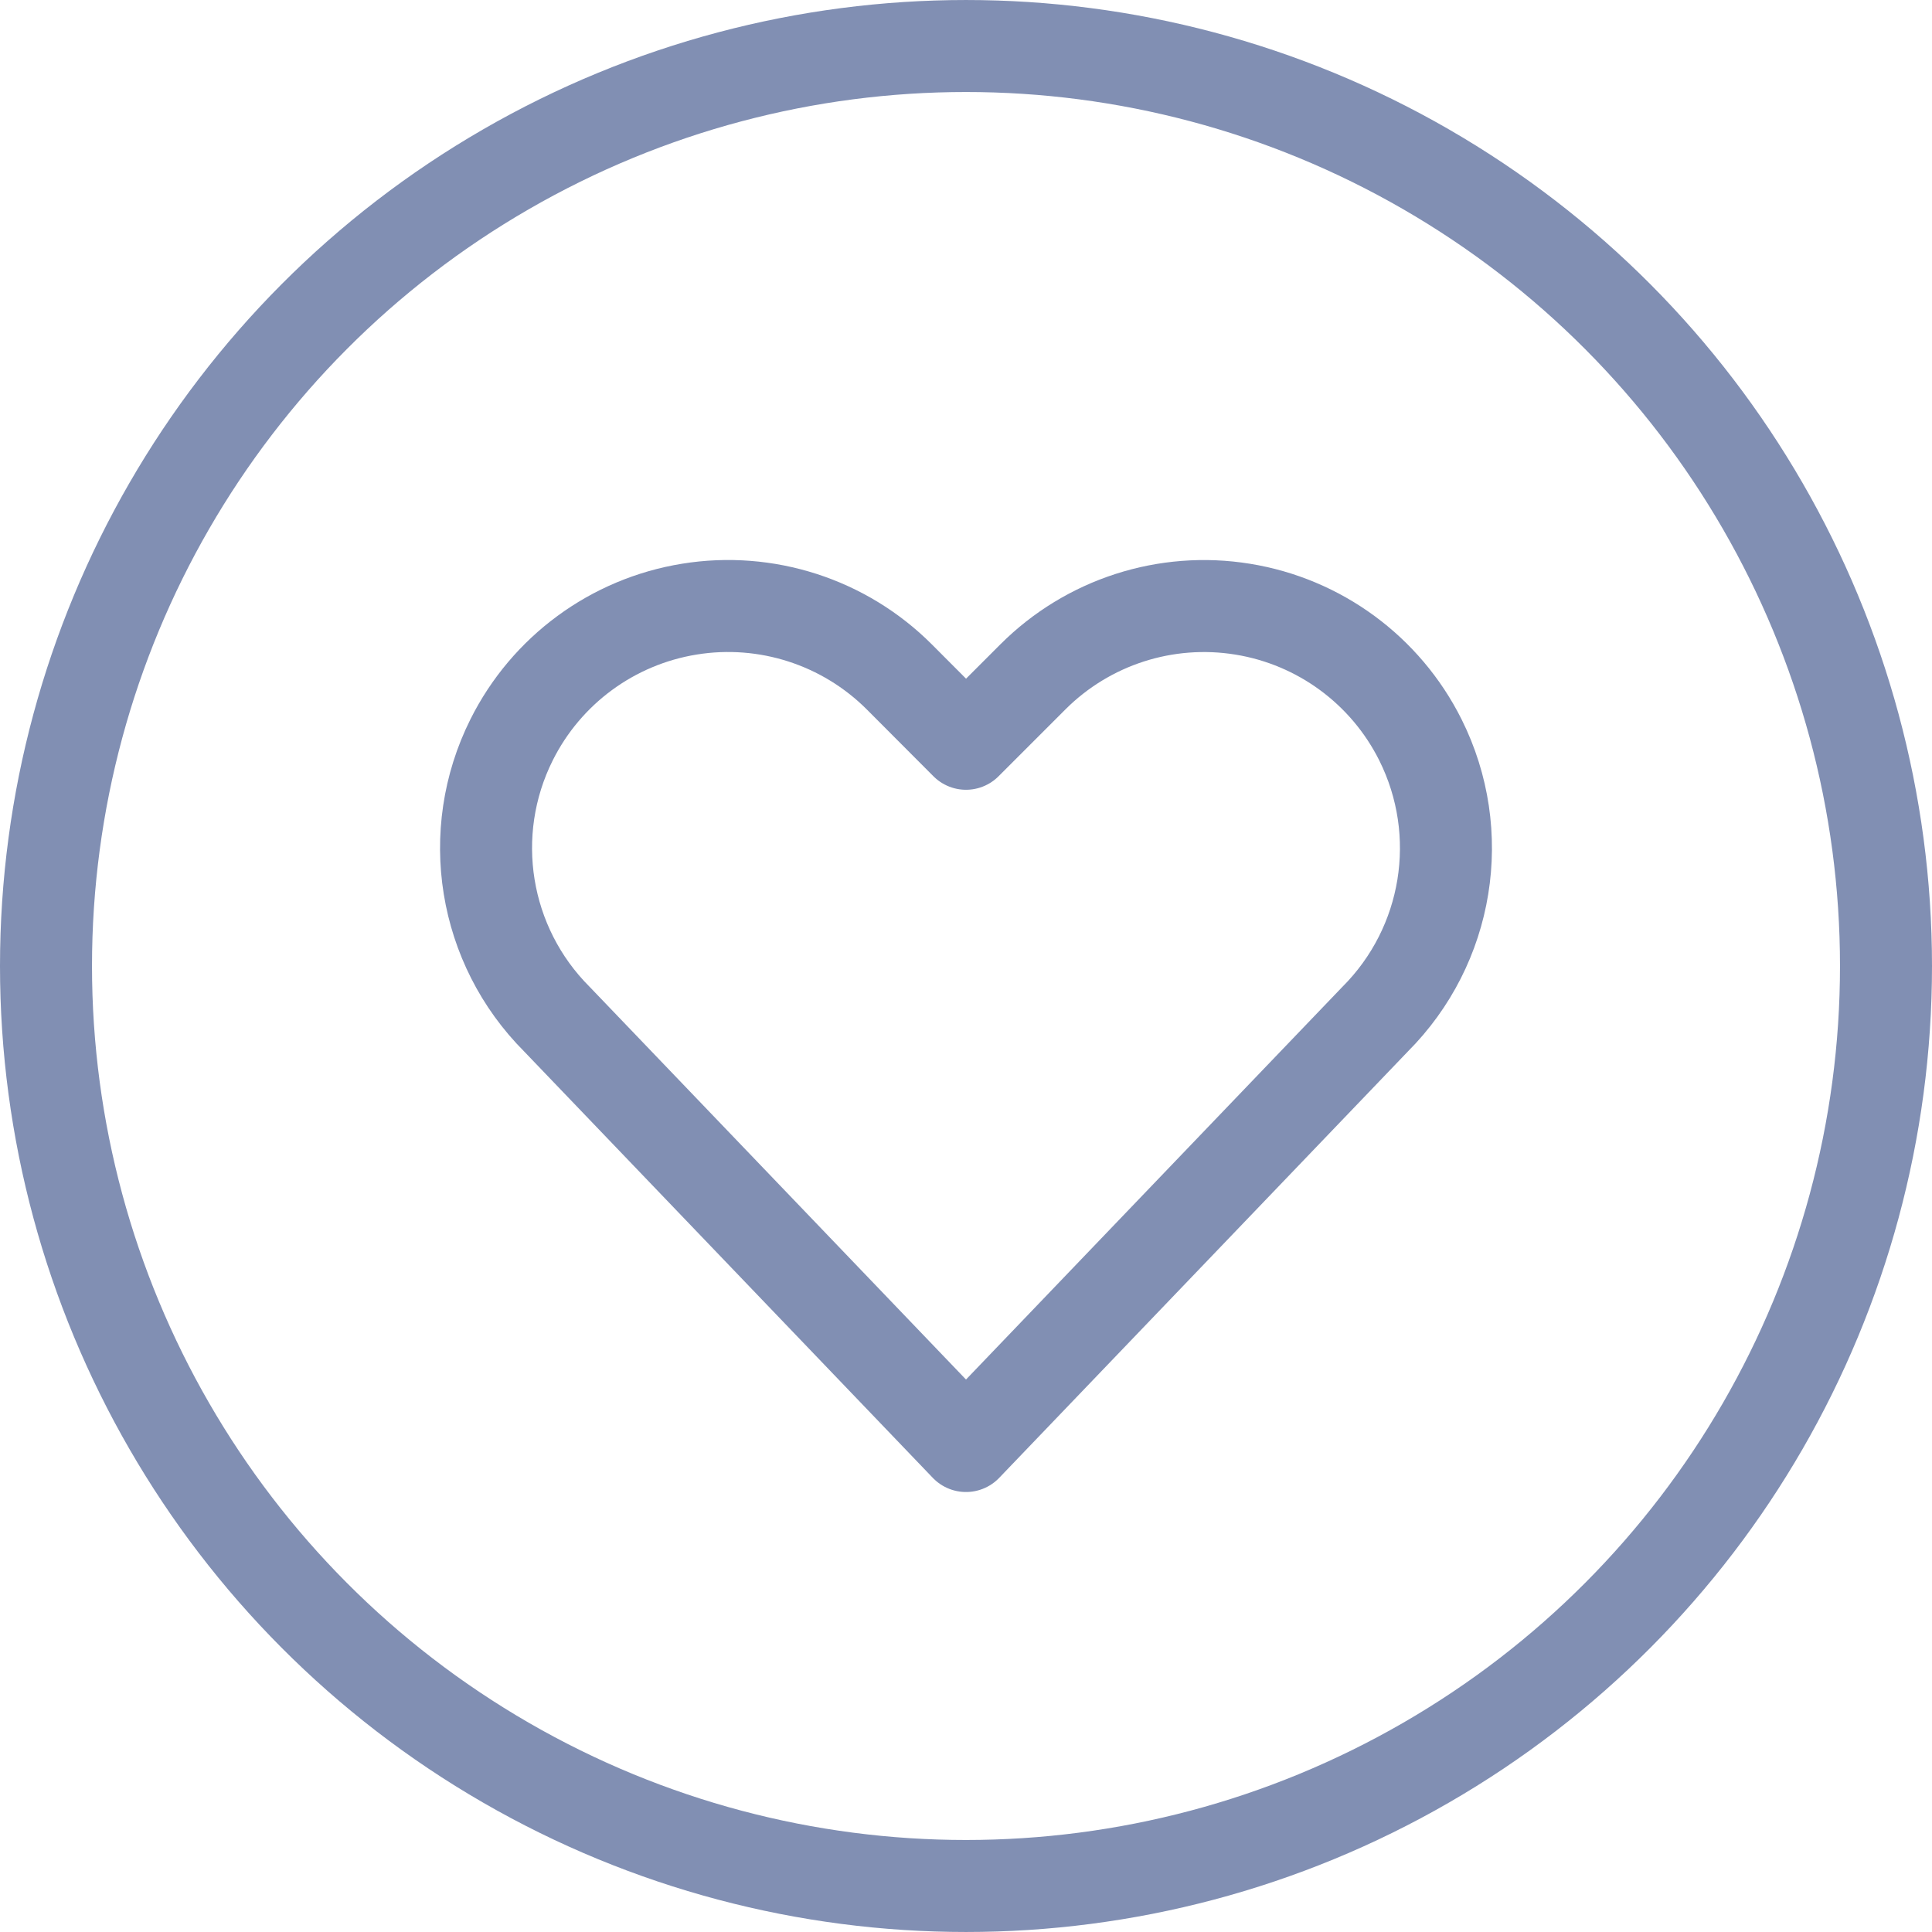
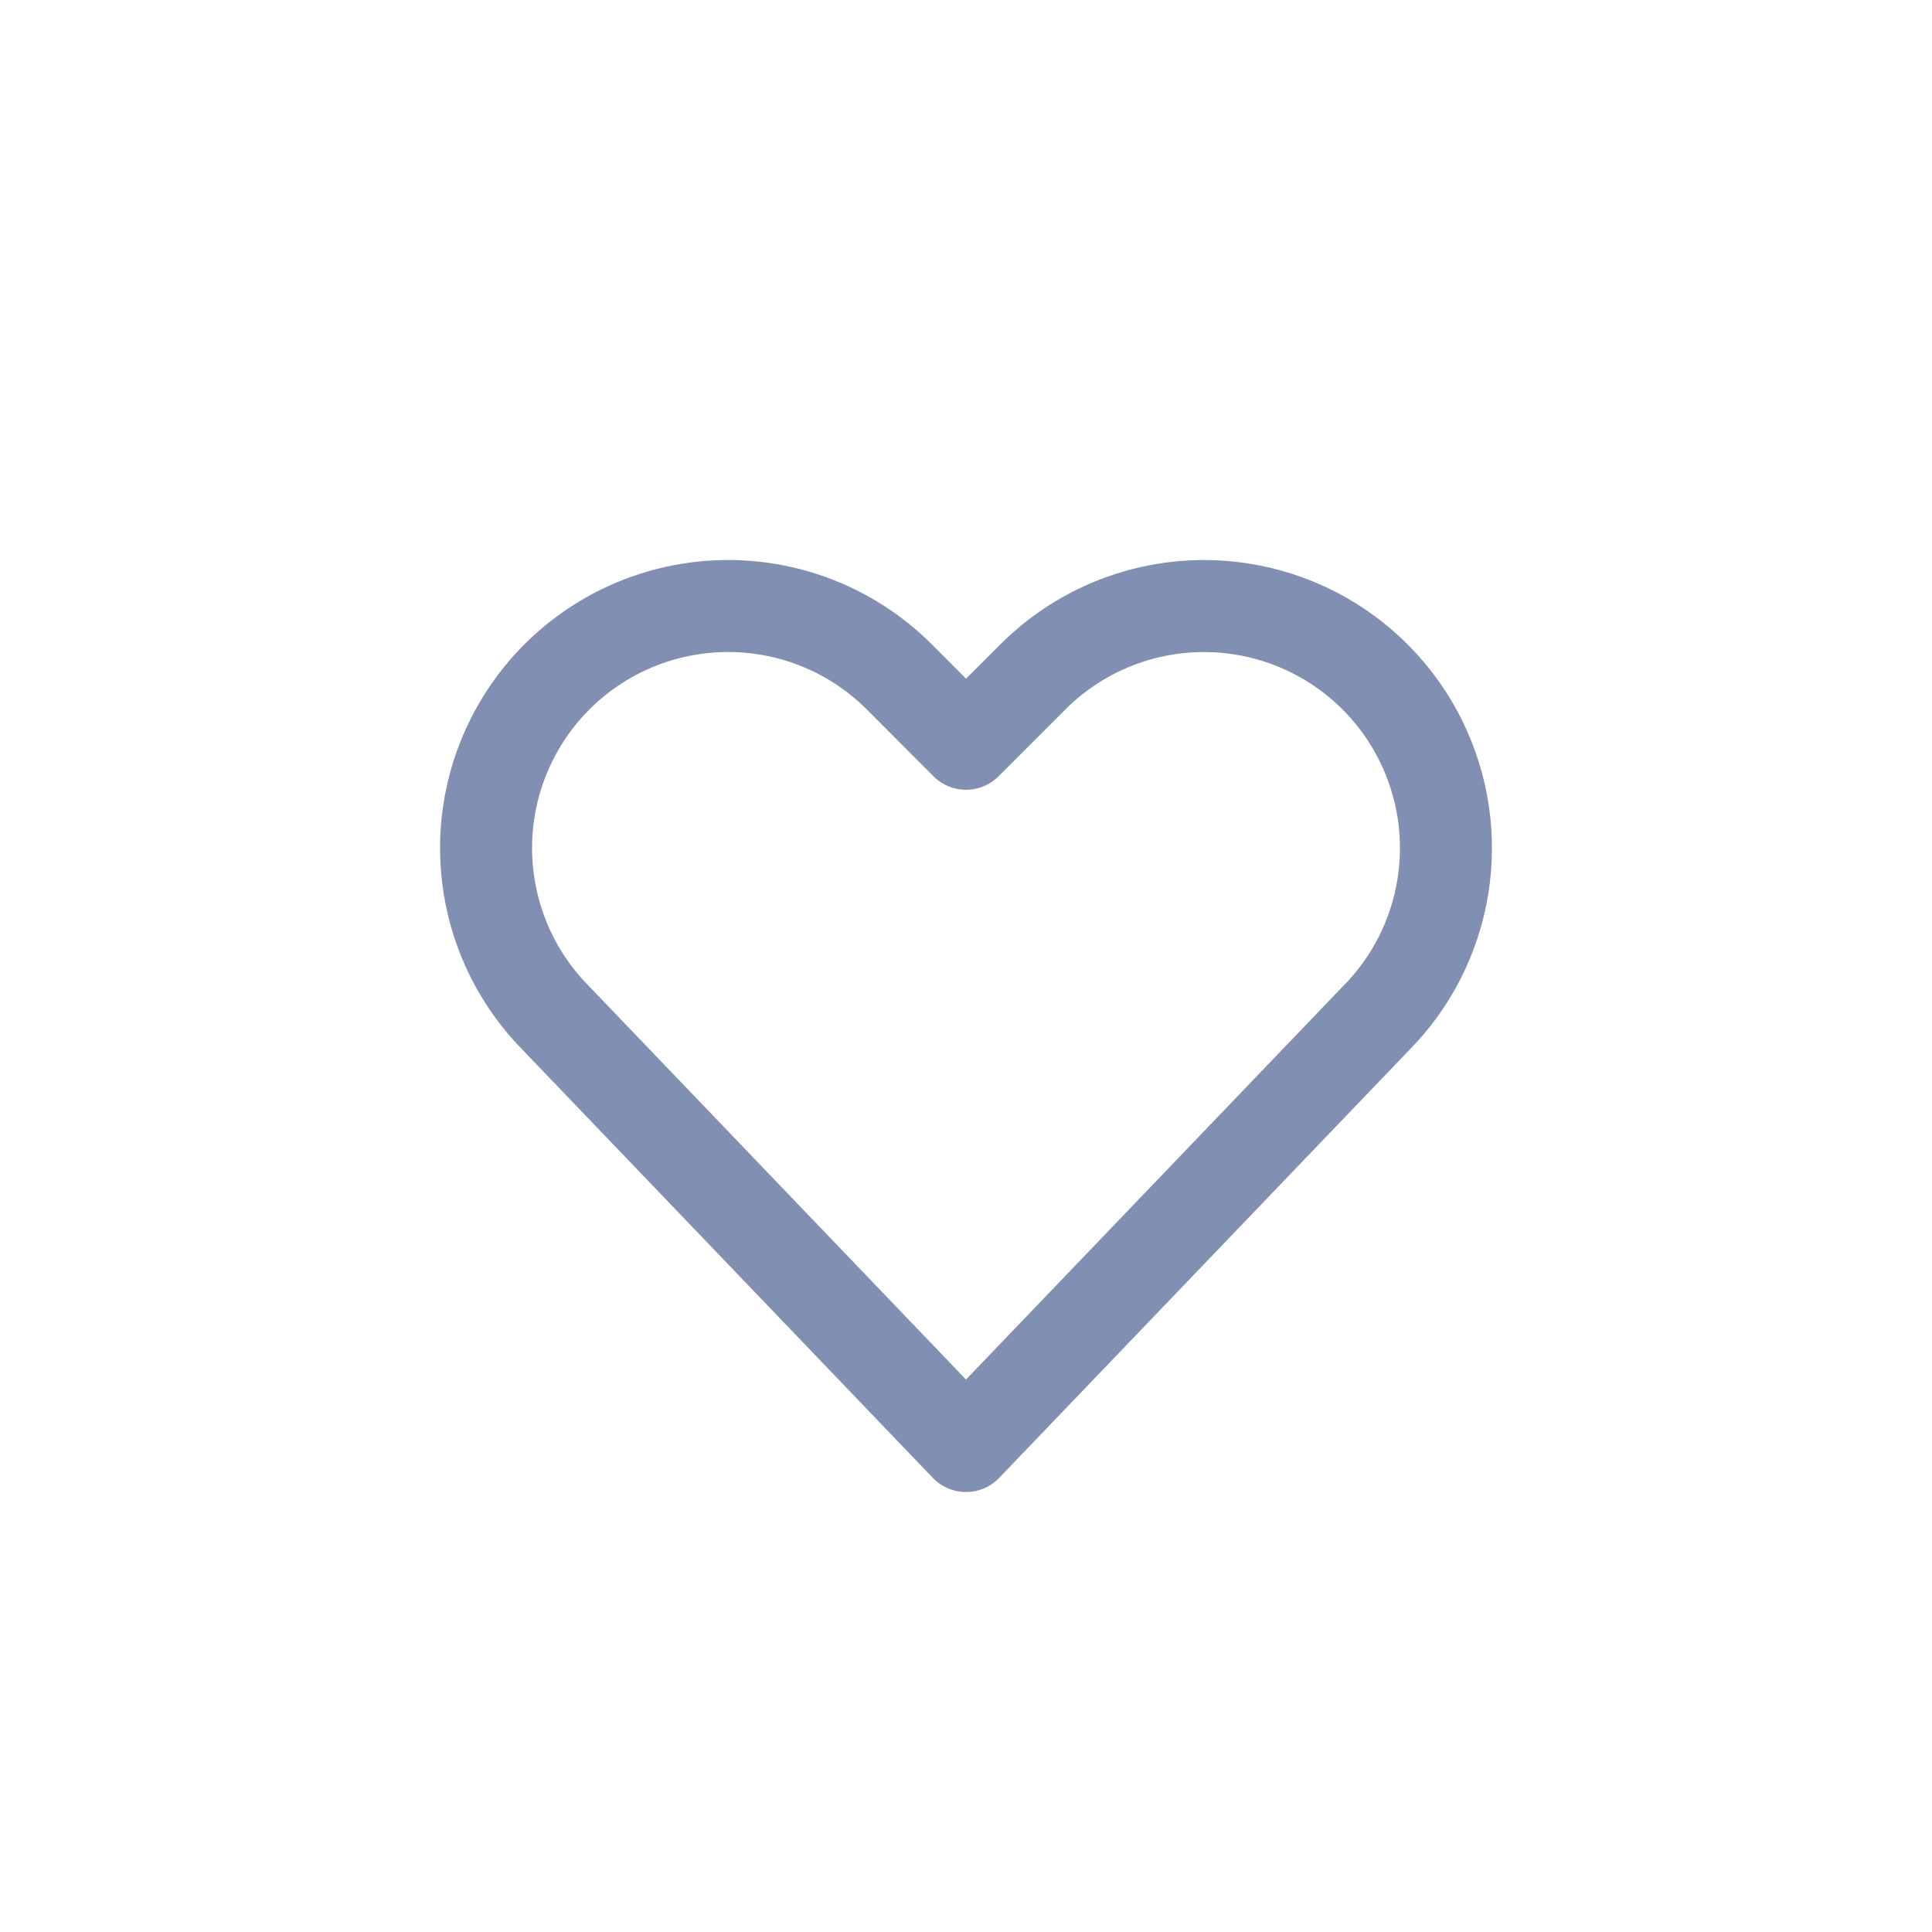
<svg xmlns="http://www.w3.org/2000/svg" width="42" height="42" viewBox="0 0 42 42">
  <g fill="none" fill-rule="evenodd" stroke-linecap="round" stroke-linejoin="round">
    <g stroke="#818FB3" stroke-width="2">
      <g>
        <g>
          <g>
-             <path d="M0 20c0 7.145 3.812 13.748 10 17.32 6.188 3.573 13.812 3.573 20 0C36.188 33.749 40 27.146 40 20S36.188 6.252 30 2.68c-6.188-3.573-13.812-3.573-20 0C3.812 6.251 0 12.854 0 20h0z" transform="translate(-305 -1743) translate(182.5 1648) translate(0 96) translate(123.5)" />
            <path d="M20 30.435l-8.892-9.278c-1.602-1.602-1.999-4.05-.986-6.075h0c.756-1.513 2.194-2.57 3.864-2.84 1.67-.271 3.368.277 4.564 1.473L20 15.169l1.452-1.452c1.196-1.197 2.894-1.745 4.563-1.474 1.67.27 3.107 1.328 3.863 2.84h0c1.013 2.027.616 4.473-.986 6.075L20 30.435z" transform="translate(-305 -1743) translate(182.5 1648) translate(0 96) translate(123.5)" />
          </g>
        </g>
      </g>
    </g>
  </g>
</svg>